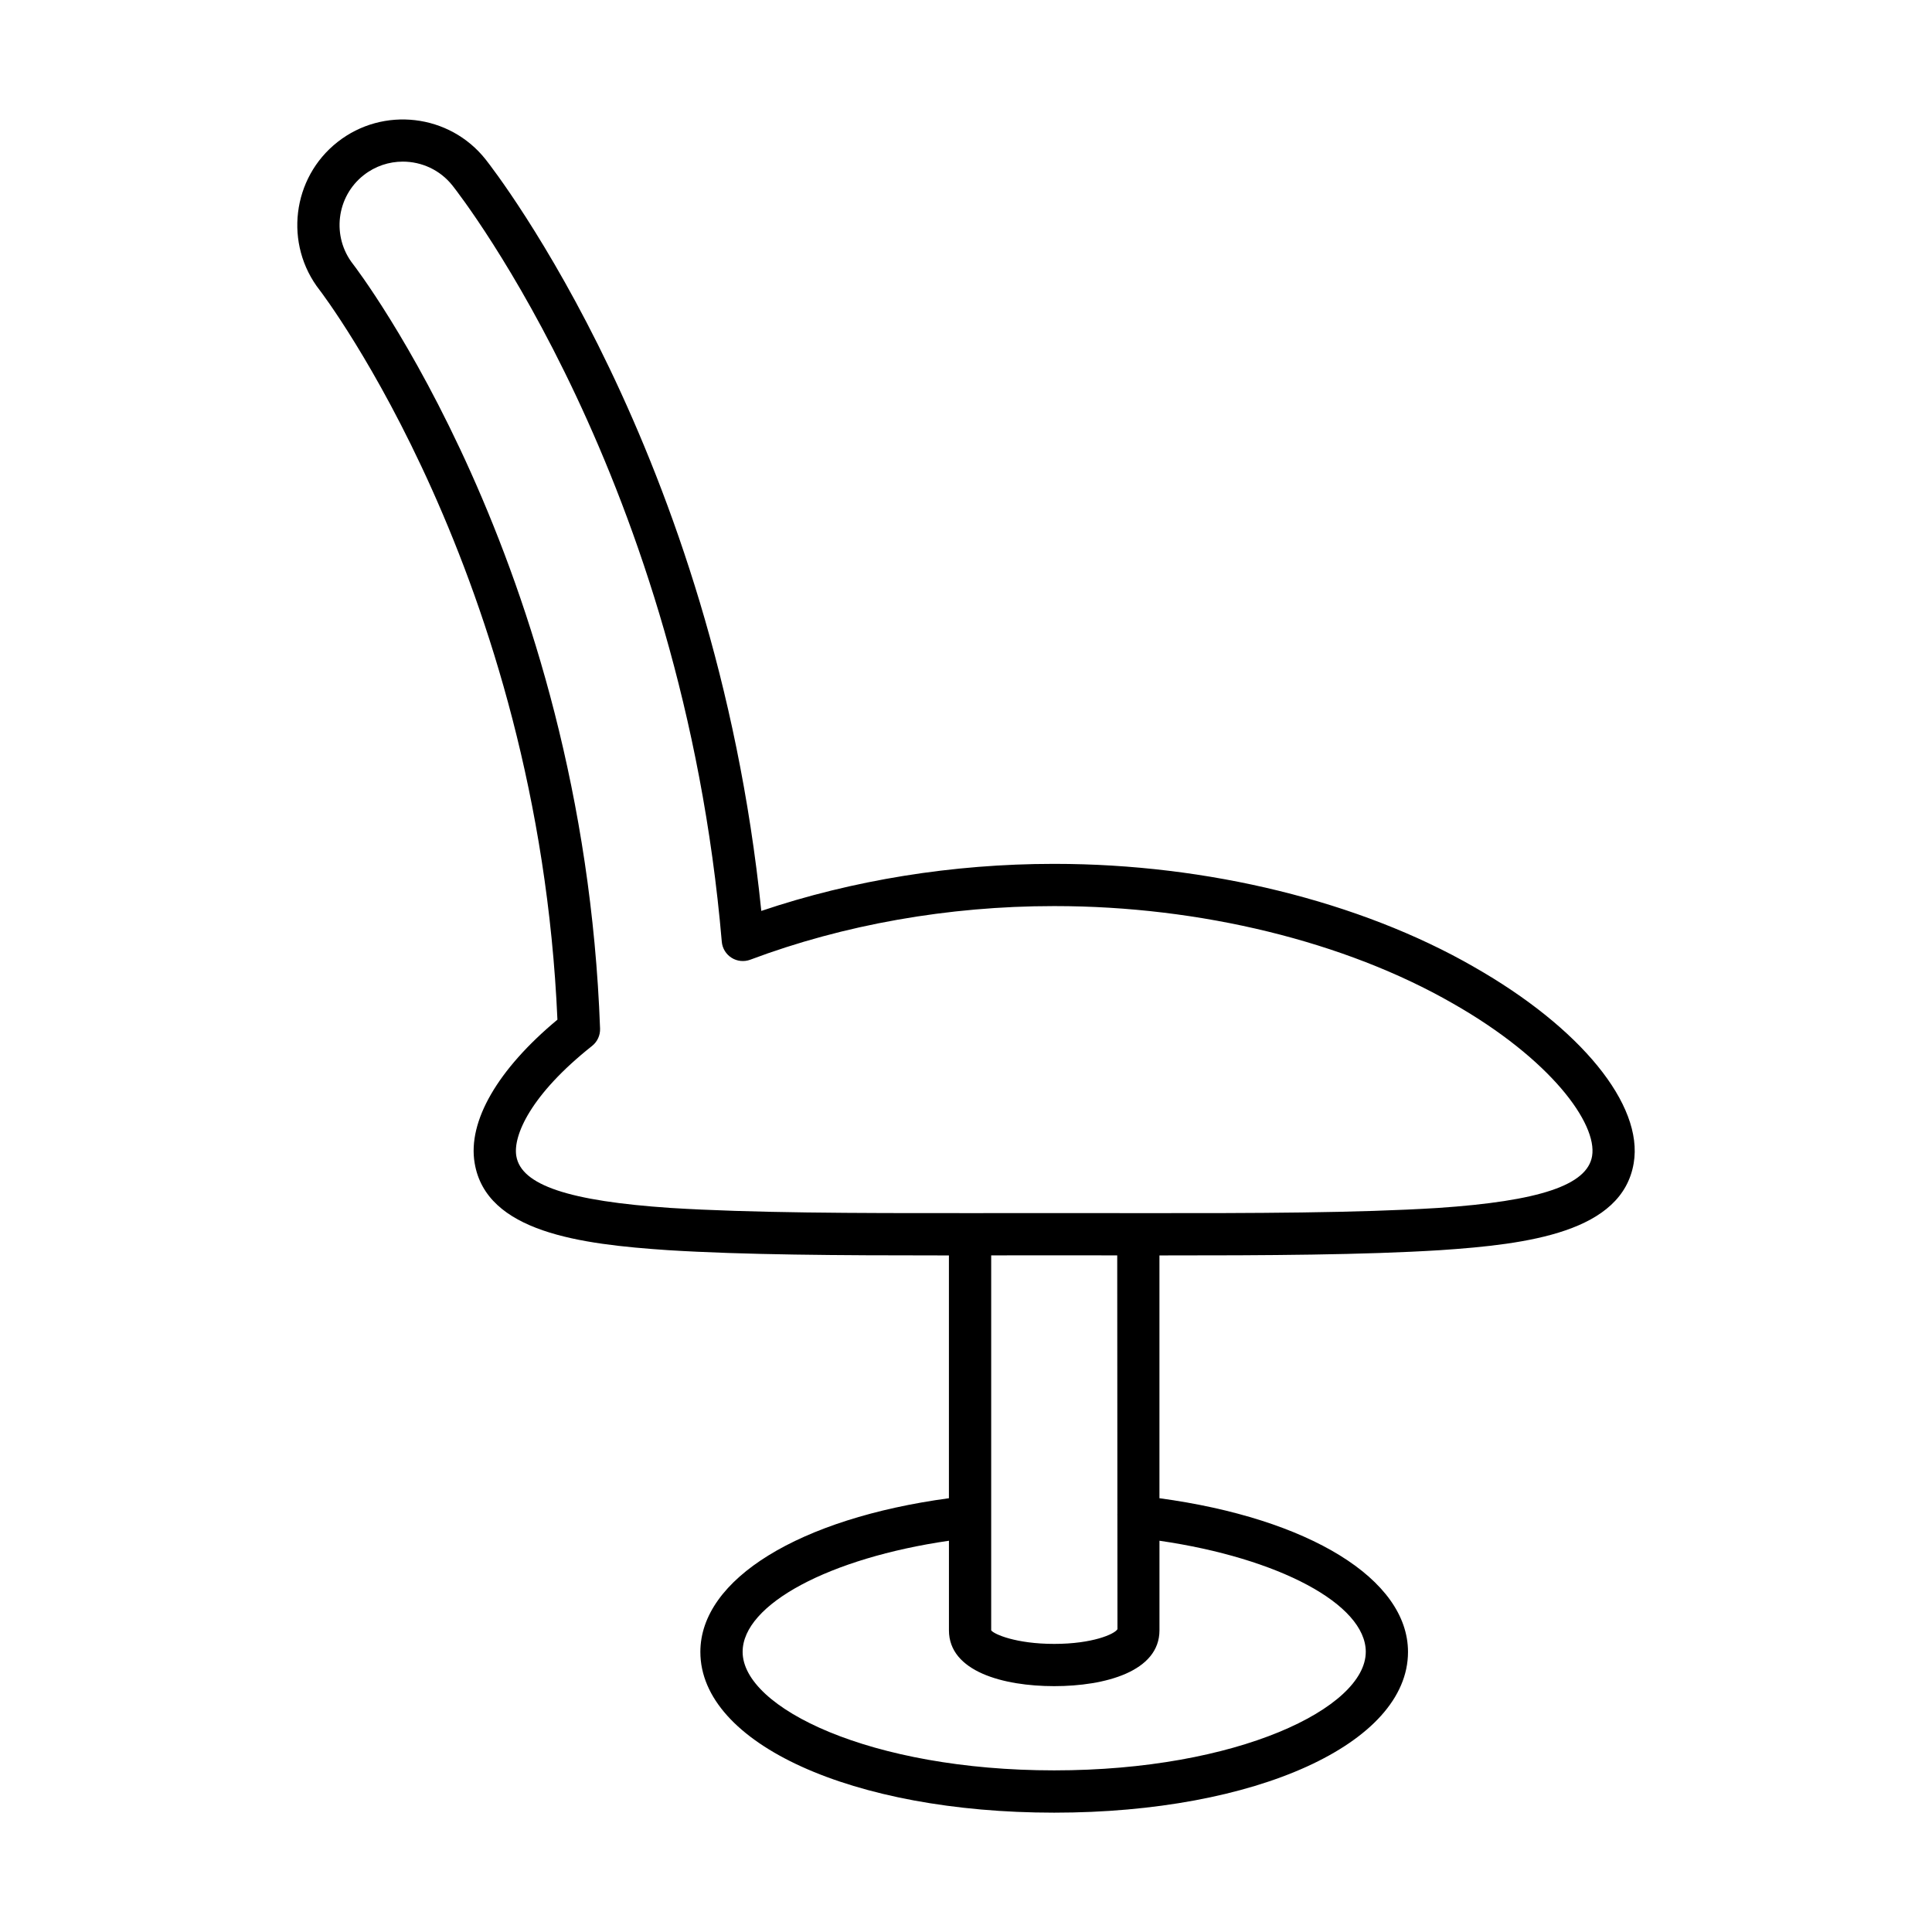
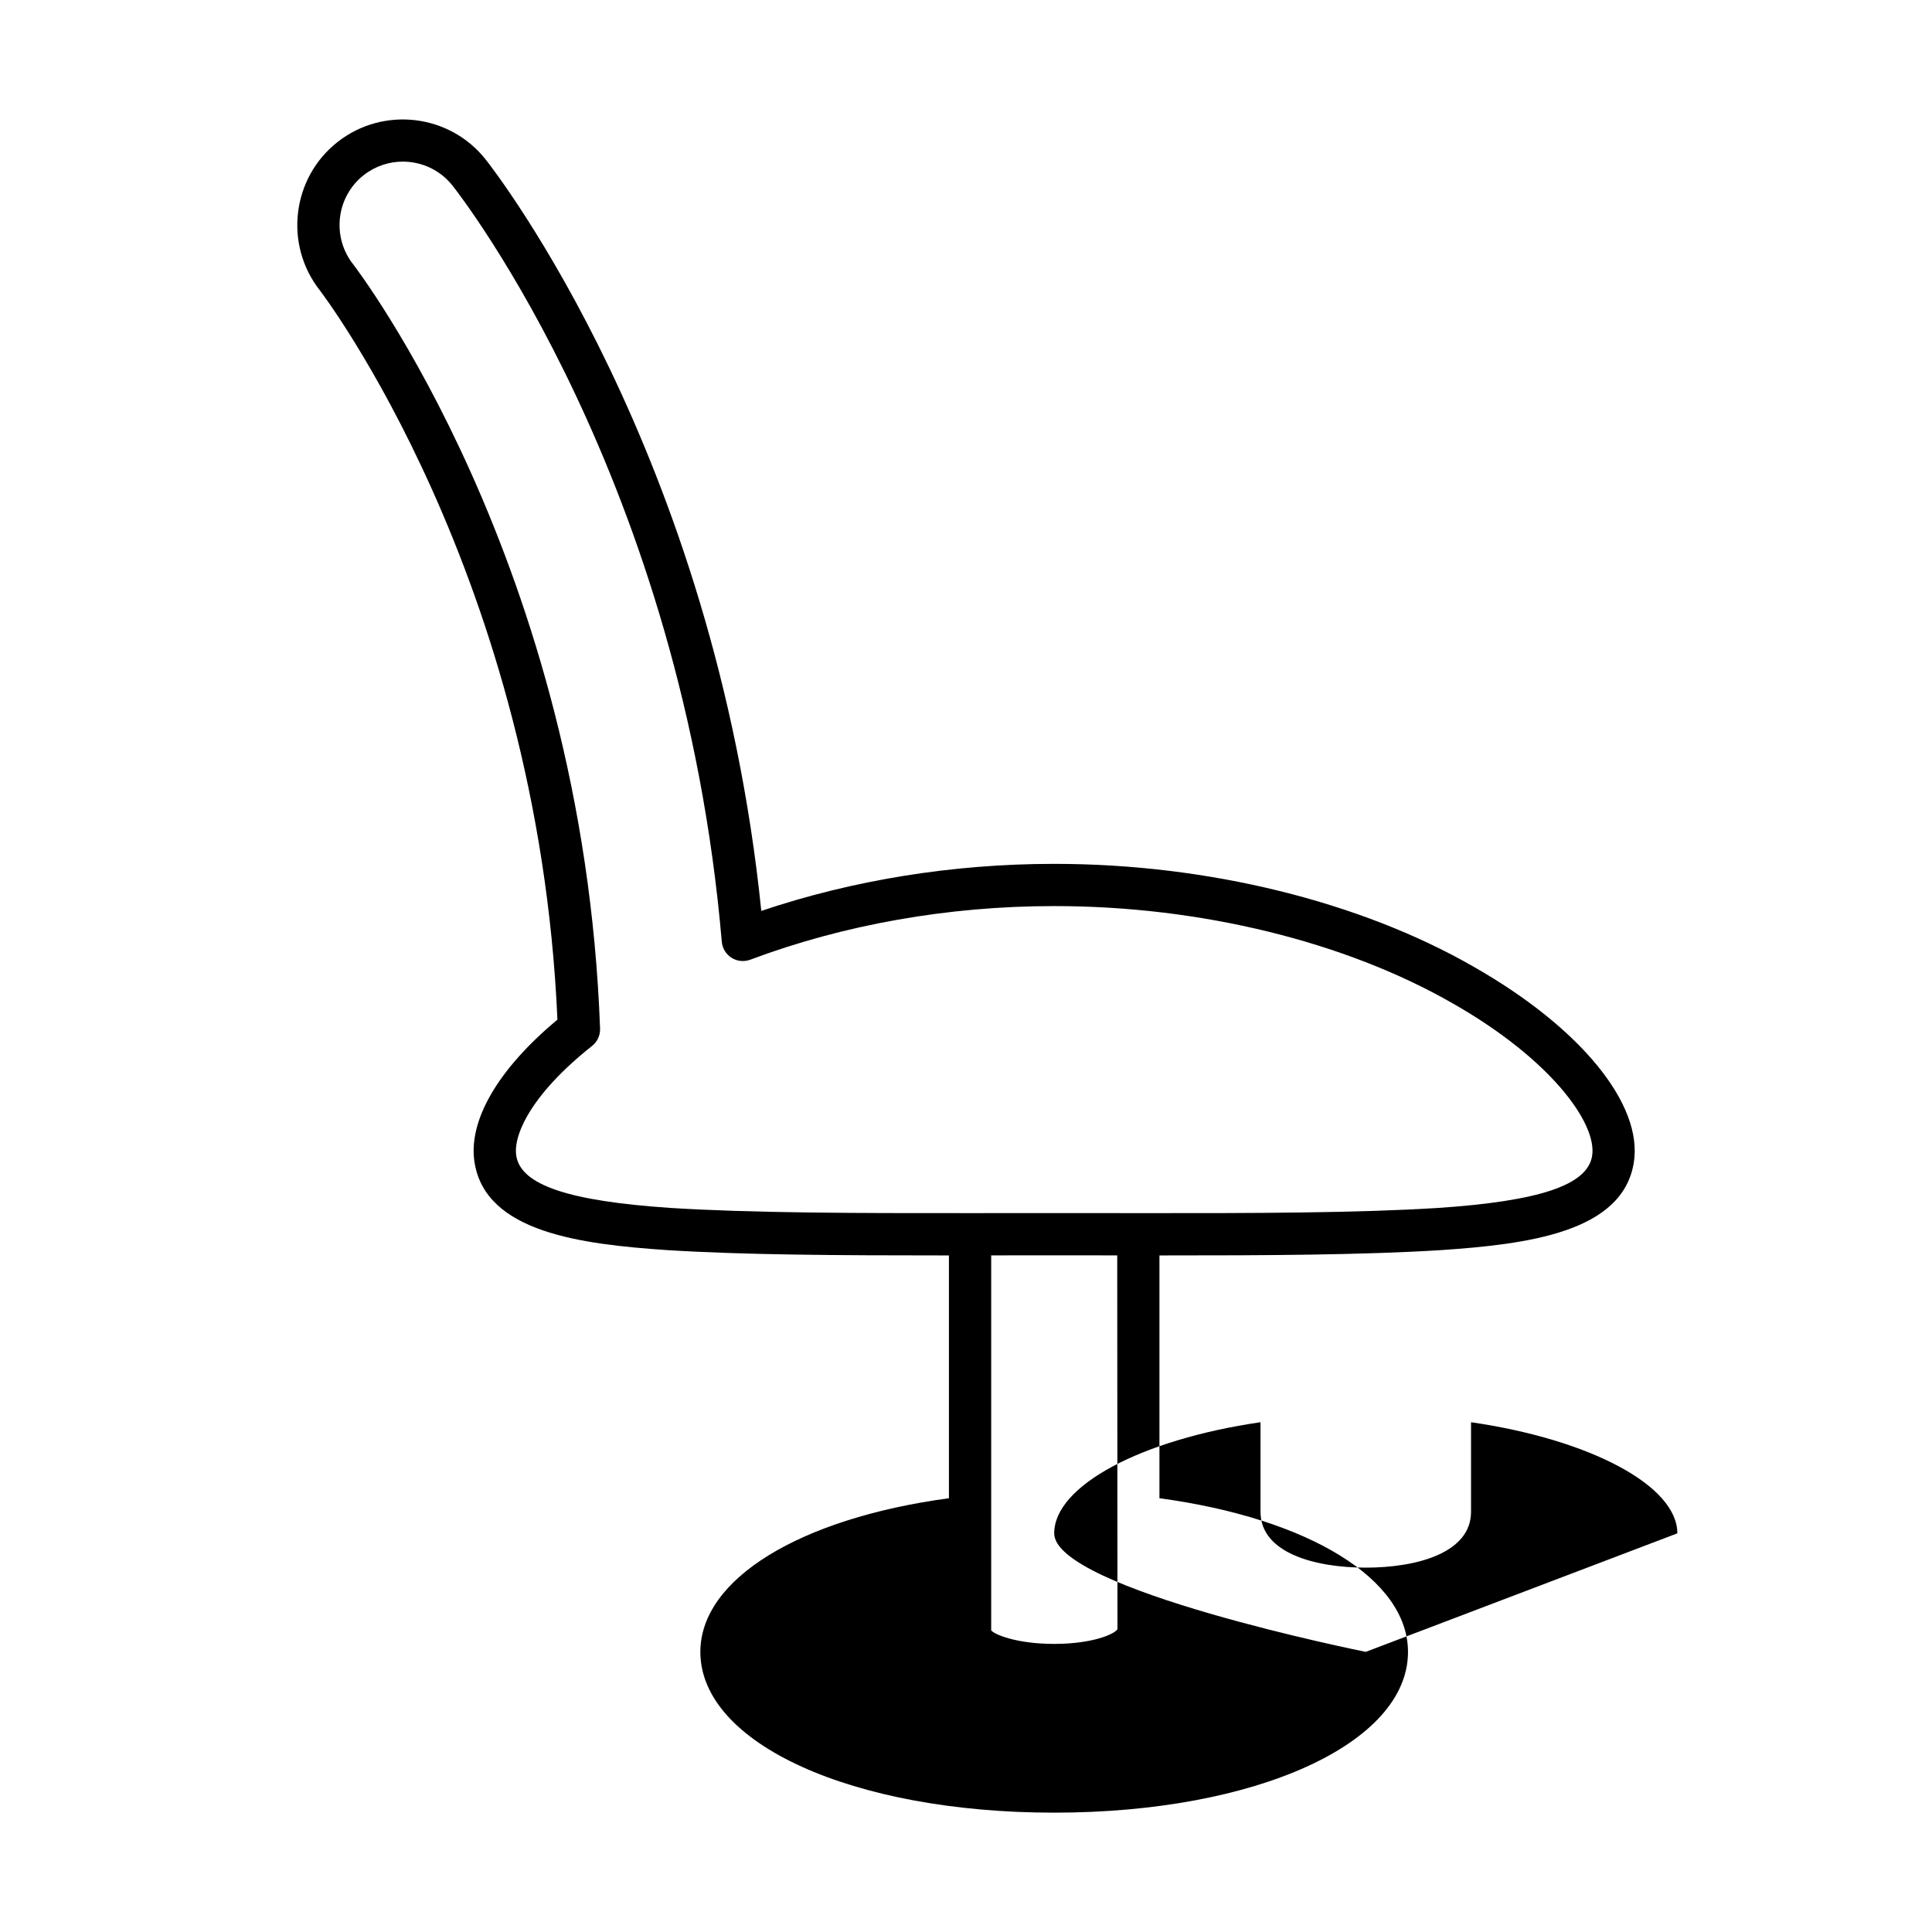
<svg xmlns="http://www.w3.org/2000/svg" fill="#000000" width="800px" height="800px" version="1.1" viewBox="144 144 512 512">
-   <path d="m534.58 400.22c-30.184-17.348-70.641-27.285-111.02-27.285h-0.363c-26.633 0-53.246 4.297-77.445 12.469-12.383-121.13-70.539-195.97-73.062-199.16-9.547-12.055-27.148-14.121-39.238-4.609-12.102 9.516-14.219 27.137-4.727 39.266 0.582 0.75 57.891 75.891 63 193.32-15.84 13.176-23.809 26.934-21.938 38.004 3.055 18.328 28.039 21.523 51.246 23.082 20.074 1.25 44.863 1.395 73.312 1.395h1.129v64.344c-39.594 5.359-65.871 21.418-65.871 40.727 0 24.289 40.312 42.602 93.766 42.602s93.766-18.312 93.766-42.602c0-19.305-26.281-35.367-65.871-40.727v-64.344c28.922 0.012 54.109-0.133 74.469-1.398 23.18-1.559 48.168-4.75 51.219-23.07 2.609-15.457-14.023-35.875-42.375-52.008zm-28.637 181.54c0 14.852-33.91 31.406-82.57 31.406s-82.57-16.555-82.57-31.406c0-12.633 23.102-24.867 54.676-29.449v23.742c0 10.906 14.41 14.793 27.895 14.793s27.895-3.887 27.895-14.793v-23.742c31.574 4.582 54.676 16.816 54.676 29.449zm-65.824-36.207 0.02 30.195c-0.758 1.316-6.633 3.902-16.766 3.902-10.137 0-16.008-2.586-16.699-3.598v-99.367h0.785l15.918-0.004 15.91 0.004h0.789l0.043 68.602c-0.004 0.02-0.016 0.035-0.02 0.059-0.008 0.07 0.023 0.133 0.02 0.207zm125.8-95.172c-1.281 7.691-13.906 11.93-40.902 13.742-21.285 1.324-48.273 1.402-79.312 1.371-0.012 0-0.02-0.008-0.031-0.008s-0.02 0.008-0.031 0.008c-2.113-0.004-4.191-0.004-6.344-0.008l-15.918-0.004-15.926 0.004c-2.152 0.004-4.234 0.004-6.348 0.004-0.008 0-0.016-0.004-0.027-0.004-0.008 0-0.016 0.004-0.027 0.004-31.051 0.027-58.027-0.047-79.293-1.371-27.023-1.816-39.645-6.051-40.93-13.758-0.914-5.402 3.801-16.285 20.078-29.18 1.395-1.109 2.18-2.809 2.117-4.594-4.465-123.29-64.859-201.81-65.469-202.59-5.703-7.285-4.438-17.863 2.824-23.574 3.074-2.418 6.734-3.59 10.371-3.59 4.957 0 9.863 2.176 13.164 6.348 2.481 3.137 60.898 78.336 71.367 200.39 0.148 1.742 1.109 3.316 2.59 4.254 1.488 0.941 3.32 1.113 4.957 0.508 24.738-9.297 52.523-14.207 80.383-14.207h0.352c38.492 0 76.922 9.402 105.46 25.805 0.004 0.004 0.012 0.004 0.02 0.012 25.895 14.738 38.324 31.824 36.875 40.438z" />
+   <path d="m534.58 400.22c-30.184-17.348-70.641-27.285-111.02-27.285h-0.363c-26.633 0-53.246 4.297-77.445 12.469-12.383-121.13-70.539-195.97-73.062-199.16-9.547-12.055-27.148-14.121-39.238-4.609-12.102 9.516-14.219 27.137-4.727 39.266 0.582 0.75 57.891 75.891 63 193.32-15.84 13.176-23.809 26.934-21.938 38.004 3.055 18.328 28.039 21.523 51.246 23.082 20.074 1.25 44.863 1.395 73.312 1.395h1.129v64.344c-39.594 5.359-65.871 21.418-65.871 40.727 0 24.289 40.312 42.602 93.766 42.602s93.766-18.312 93.766-42.602c0-19.305-26.281-35.367-65.871-40.727v-64.344c28.922 0.012 54.109-0.133 74.469-1.398 23.18-1.559 48.168-4.75 51.219-23.07 2.609-15.457-14.023-35.875-42.375-52.008zm-28.637 181.54s-82.57-16.555-82.57-31.406c0-12.633 23.102-24.867 54.676-29.449v23.742c0 10.906 14.41 14.793 27.895 14.793s27.895-3.887 27.895-14.793v-23.742c31.574 4.582 54.676 16.816 54.676 29.449zm-65.824-36.207 0.02 30.195c-0.758 1.316-6.633 3.902-16.766 3.902-10.137 0-16.008-2.586-16.699-3.598v-99.367h0.785l15.918-0.004 15.91 0.004h0.789l0.043 68.602c-0.004 0.02-0.016 0.035-0.02 0.059-0.008 0.07 0.023 0.133 0.02 0.207zm125.8-95.172c-1.281 7.691-13.906 11.93-40.902 13.742-21.285 1.324-48.273 1.402-79.312 1.371-0.012 0-0.02-0.008-0.031-0.008s-0.02 0.008-0.031 0.008c-2.113-0.004-4.191-0.004-6.344-0.008l-15.918-0.004-15.926 0.004c-2.152 0.004-4.234 0.004-6.348 0.004-0.008 0-0.016-0.004-0.027-0.004-0.008 0-0.016 0.004-0.027 0.004-31.051 0.027-58.027-0.047-79.293-1.371-27.023-1.816-39.645-6.051-40.93-13.758-0.914-5.402 3.801-16.285 20.078-29.18 1.395-1.109 2.18-2.809 2.117-4.594-4.465-123.29-64.859-201.81-65.469-202.59-5.703-7.285-4.438-17.863 2.824-23.574 3.074-2.418 6.734-3.59 10.371-3.59 4.957 0 9.863 2.176 13.164 6.348 2.481 3.137 60.898 78.336 71.367 200.39 0.148 1.742 1.109 3.316 2.59 4.254 1.488 0.941 3.32 1.113 4.957 0.508 24.738-9.297 52.523-14.207 80.383-14.207h0.352c38.492 0 76.922 9.402 105.46 25.805 0.004 0.004 0.012 0.004 0.02 0.012 25.895 14.738 38.324 31.824 36.875 40.438z" />
</svg>